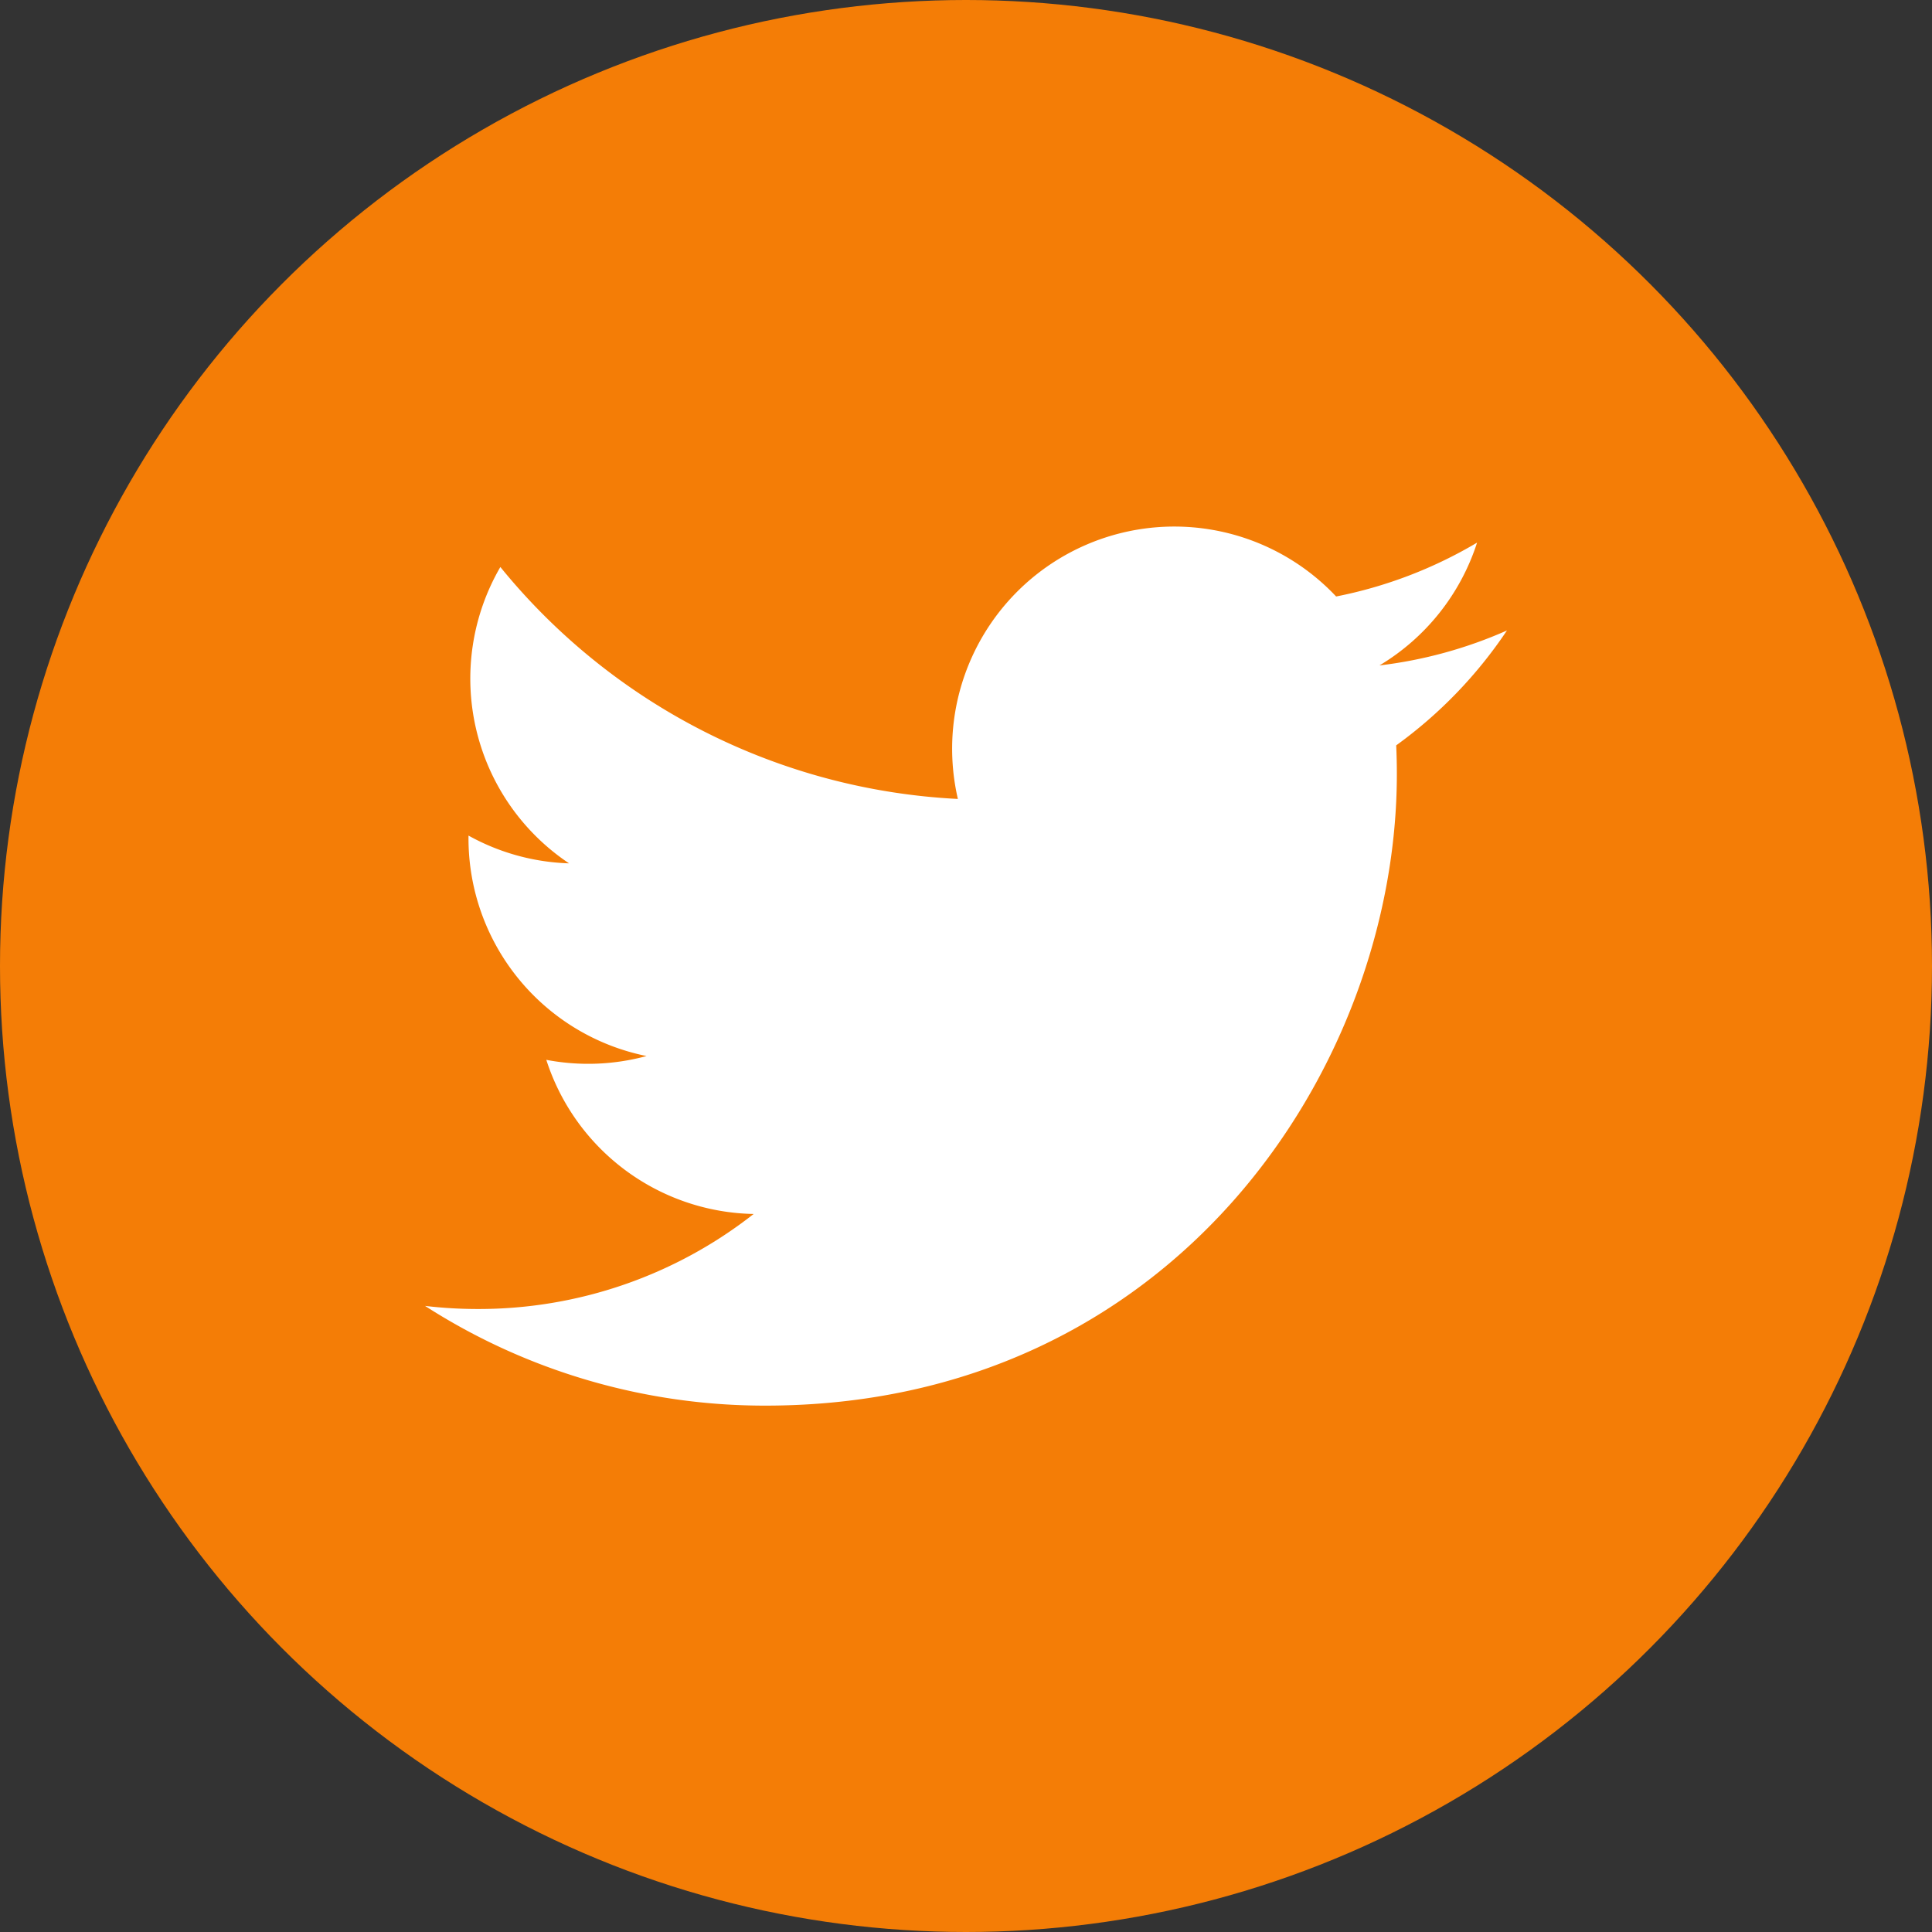
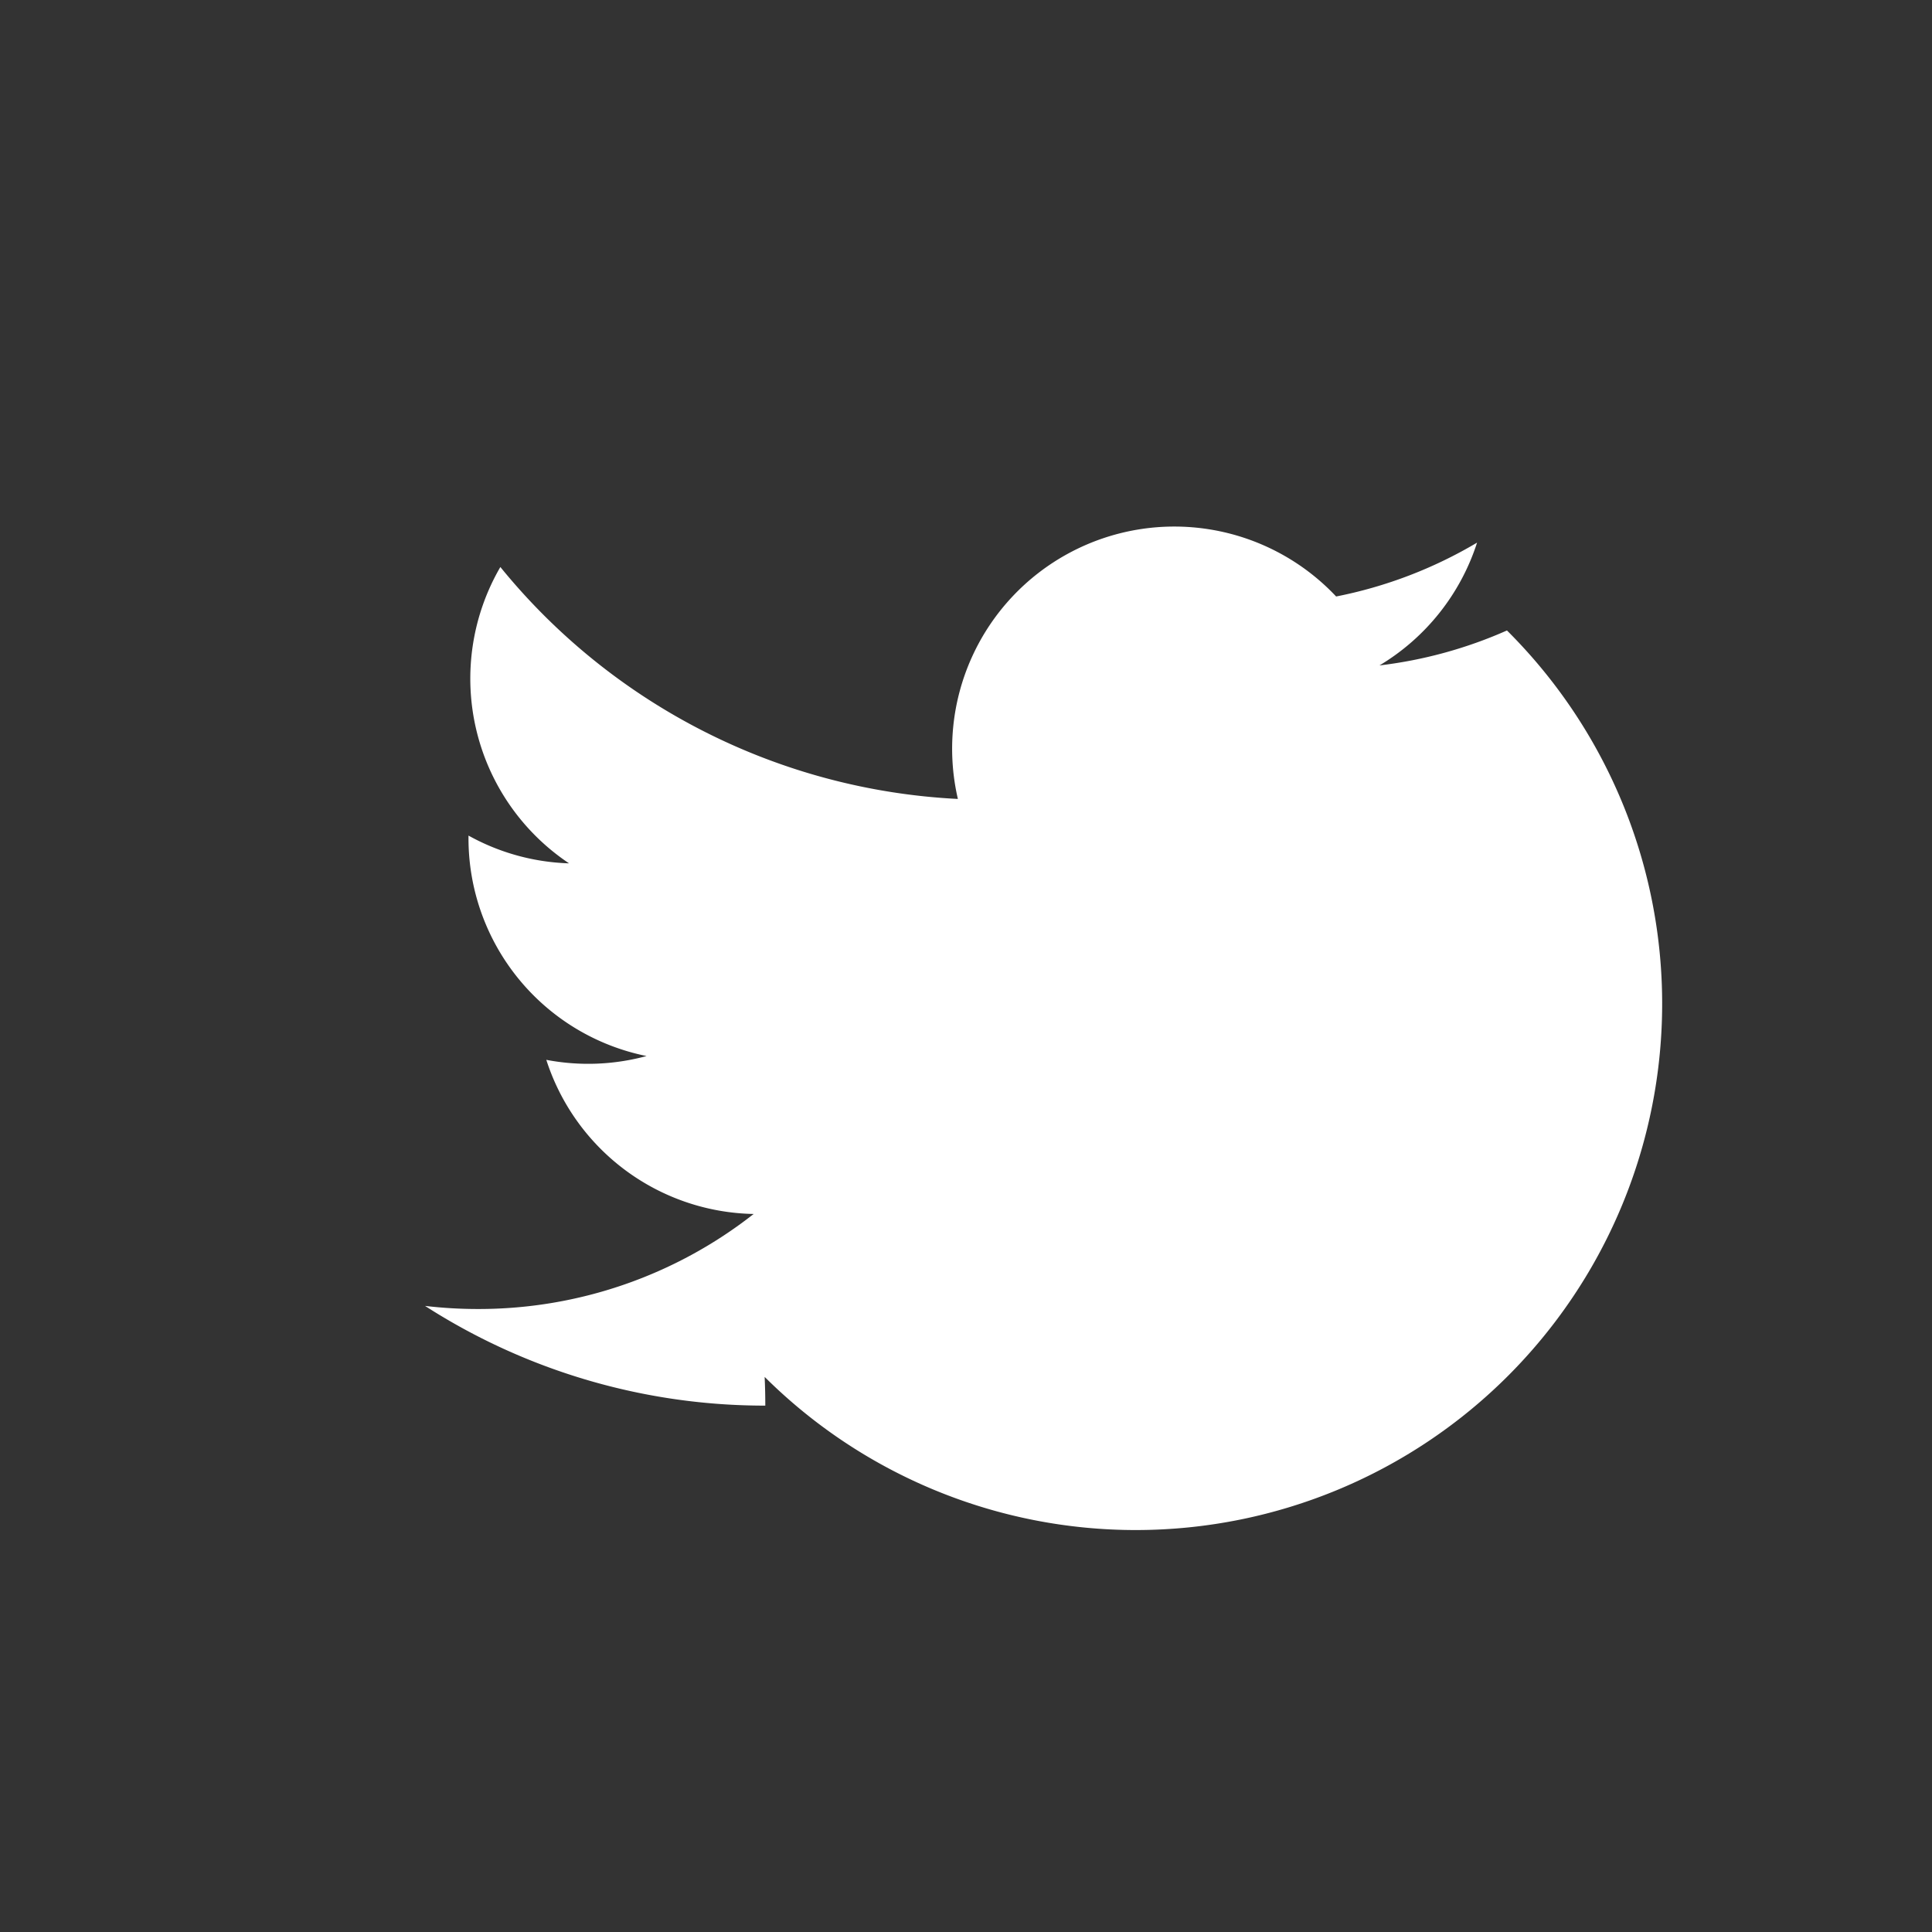
<svg xmlns="http://www.w3.org/2000/svg" id="Twitter" viewBox="0 0 128 128">
  <rect x="0" y="0" width="128" height="128" fill="#333333" stroke="none" />
  <defs>
    <style>.cls-1{fill:#f47d06;}.cls-2{fill:#fff;}</style>
  </defs>
  <title>Twitter</title>
-   <circle id="twitter-back" class="cls-1" cx="64" cy="64" r="64" />
-   <path id="twitter-twitter" class="cls-2" d="M99.84,41.77a29.377,29.377,0,0,1-8.446,2.316,14.755,14.755,0,0,0,6.466-8.136,29.434,29.434,0,0,1-9.338,3.569,14.72,14.72,0,0,0-25.06,13.413A41.749,41.749,0,0,1,33.15,37.566a14.721,14.721,0,0,0,4.551,19.633,14.636,14.636,0,0,1-6.661-1.839c-.001.061-.001.123-.001.185a14.716,14.716,0,0,0,11.797,14.42,14.745,14.745,0,0,1-6.642.252A14.72,14.72,0,0,0,49.932,80.429a29.502,29.502,0,0,1-18.265,6.296A29.902,29.902,0,0,1,28.16,86.52,41.621,41.621,0,0,0,50.703,93.126c27.05,0,41.842-22.408,41.842-41.842q0-.957-.043-1.902A29.865,29.865,0,0,0,99.84,41.77Z" transform="translate(0 0)" />
+   <path id="twitter-twitter" class="cls-2" d="M99.84,41.77a29.377,29.377,0,0,1-8.446,2.316,14.755,14.755,0,0,0,6.466-8.136,29.434,29.434,0,0,1-9.338,3.569,14.72,14.72,0,0,0-25.06,13.413A41.749,41.749,0,0,1,33.15,37.566a14.721,14.721,0,0,0,4.551,19.633,14.636,14.636,0,0,1-6.661-1.839c-.001.061-.001.123-.001.185a14.716,14.716,0,0,0,11.797,14.42,14.745,14.745,0,0,1-6.642.252A14.72,14.72,0,0,0,49.932,80.429a29.502,29.502,0,0,1-18.265,6.296A29.902,29.902,0,0,1,28.16,86.52,41.621,41.621,0,0,0,50.703,93.126q0-.957-.043-1.902A29.865,29.865,0,0,0,99.84,41.77Z" transform="translate(0 0)" />
</svg>